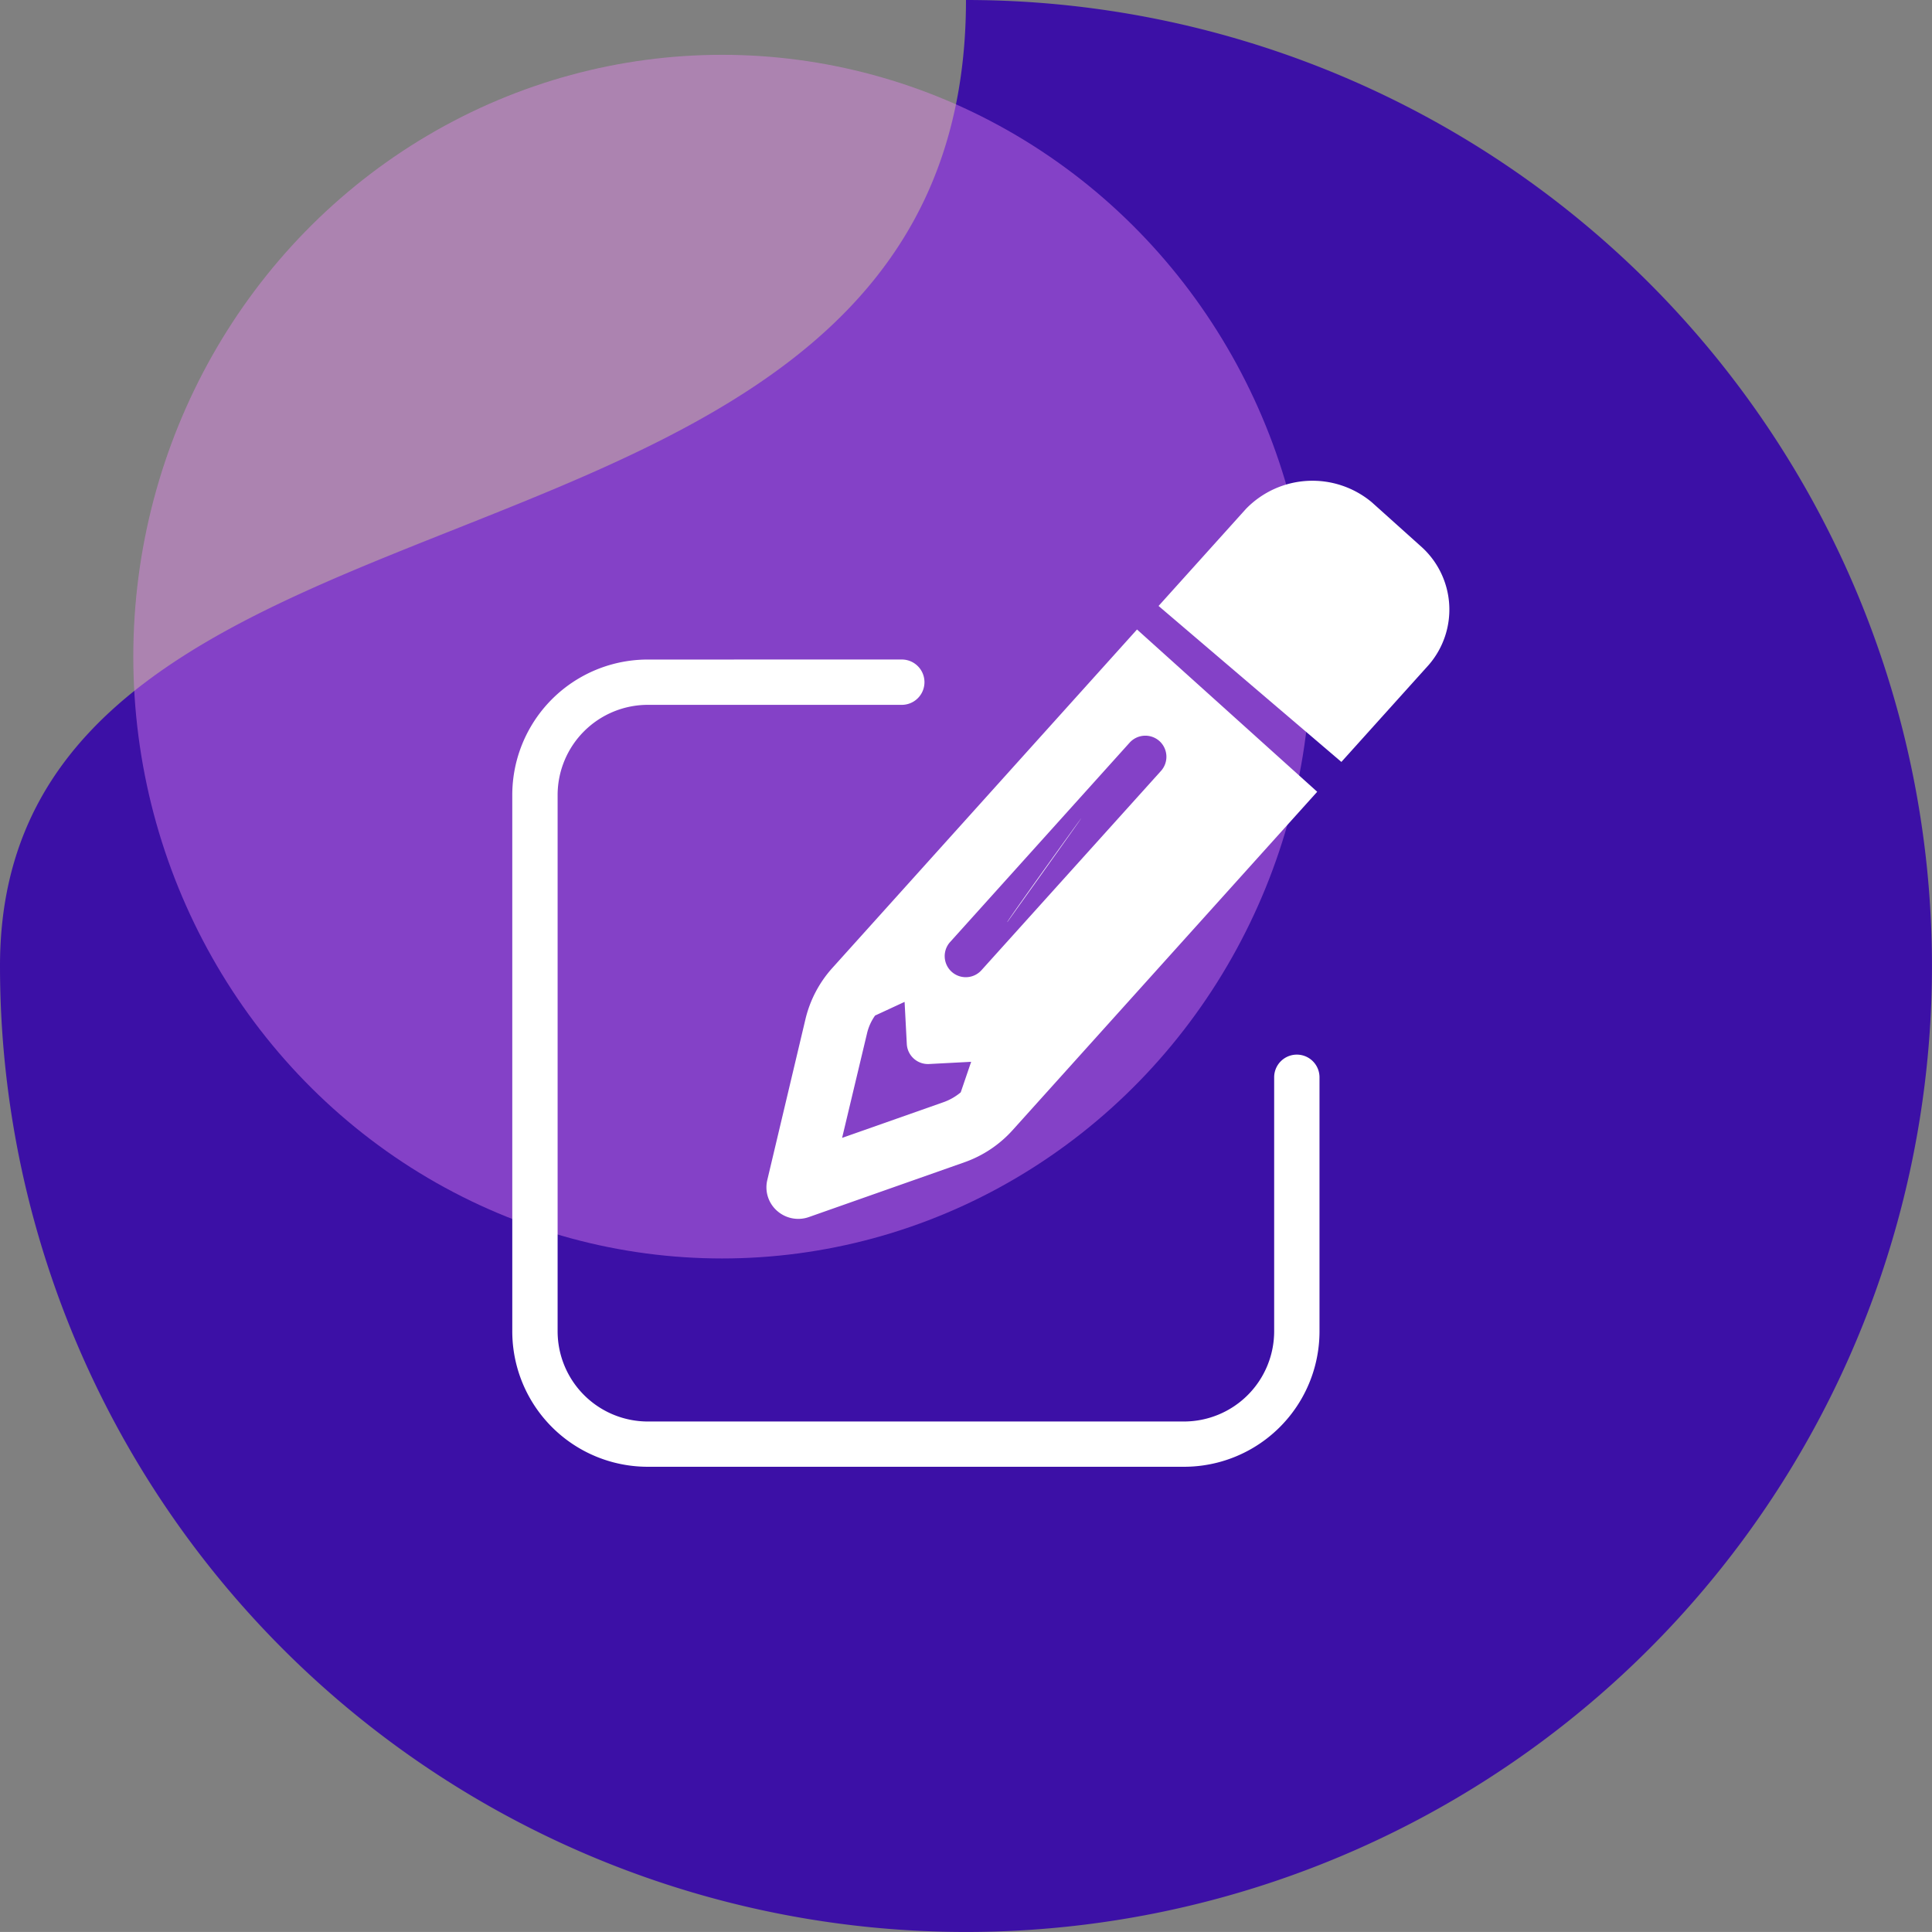
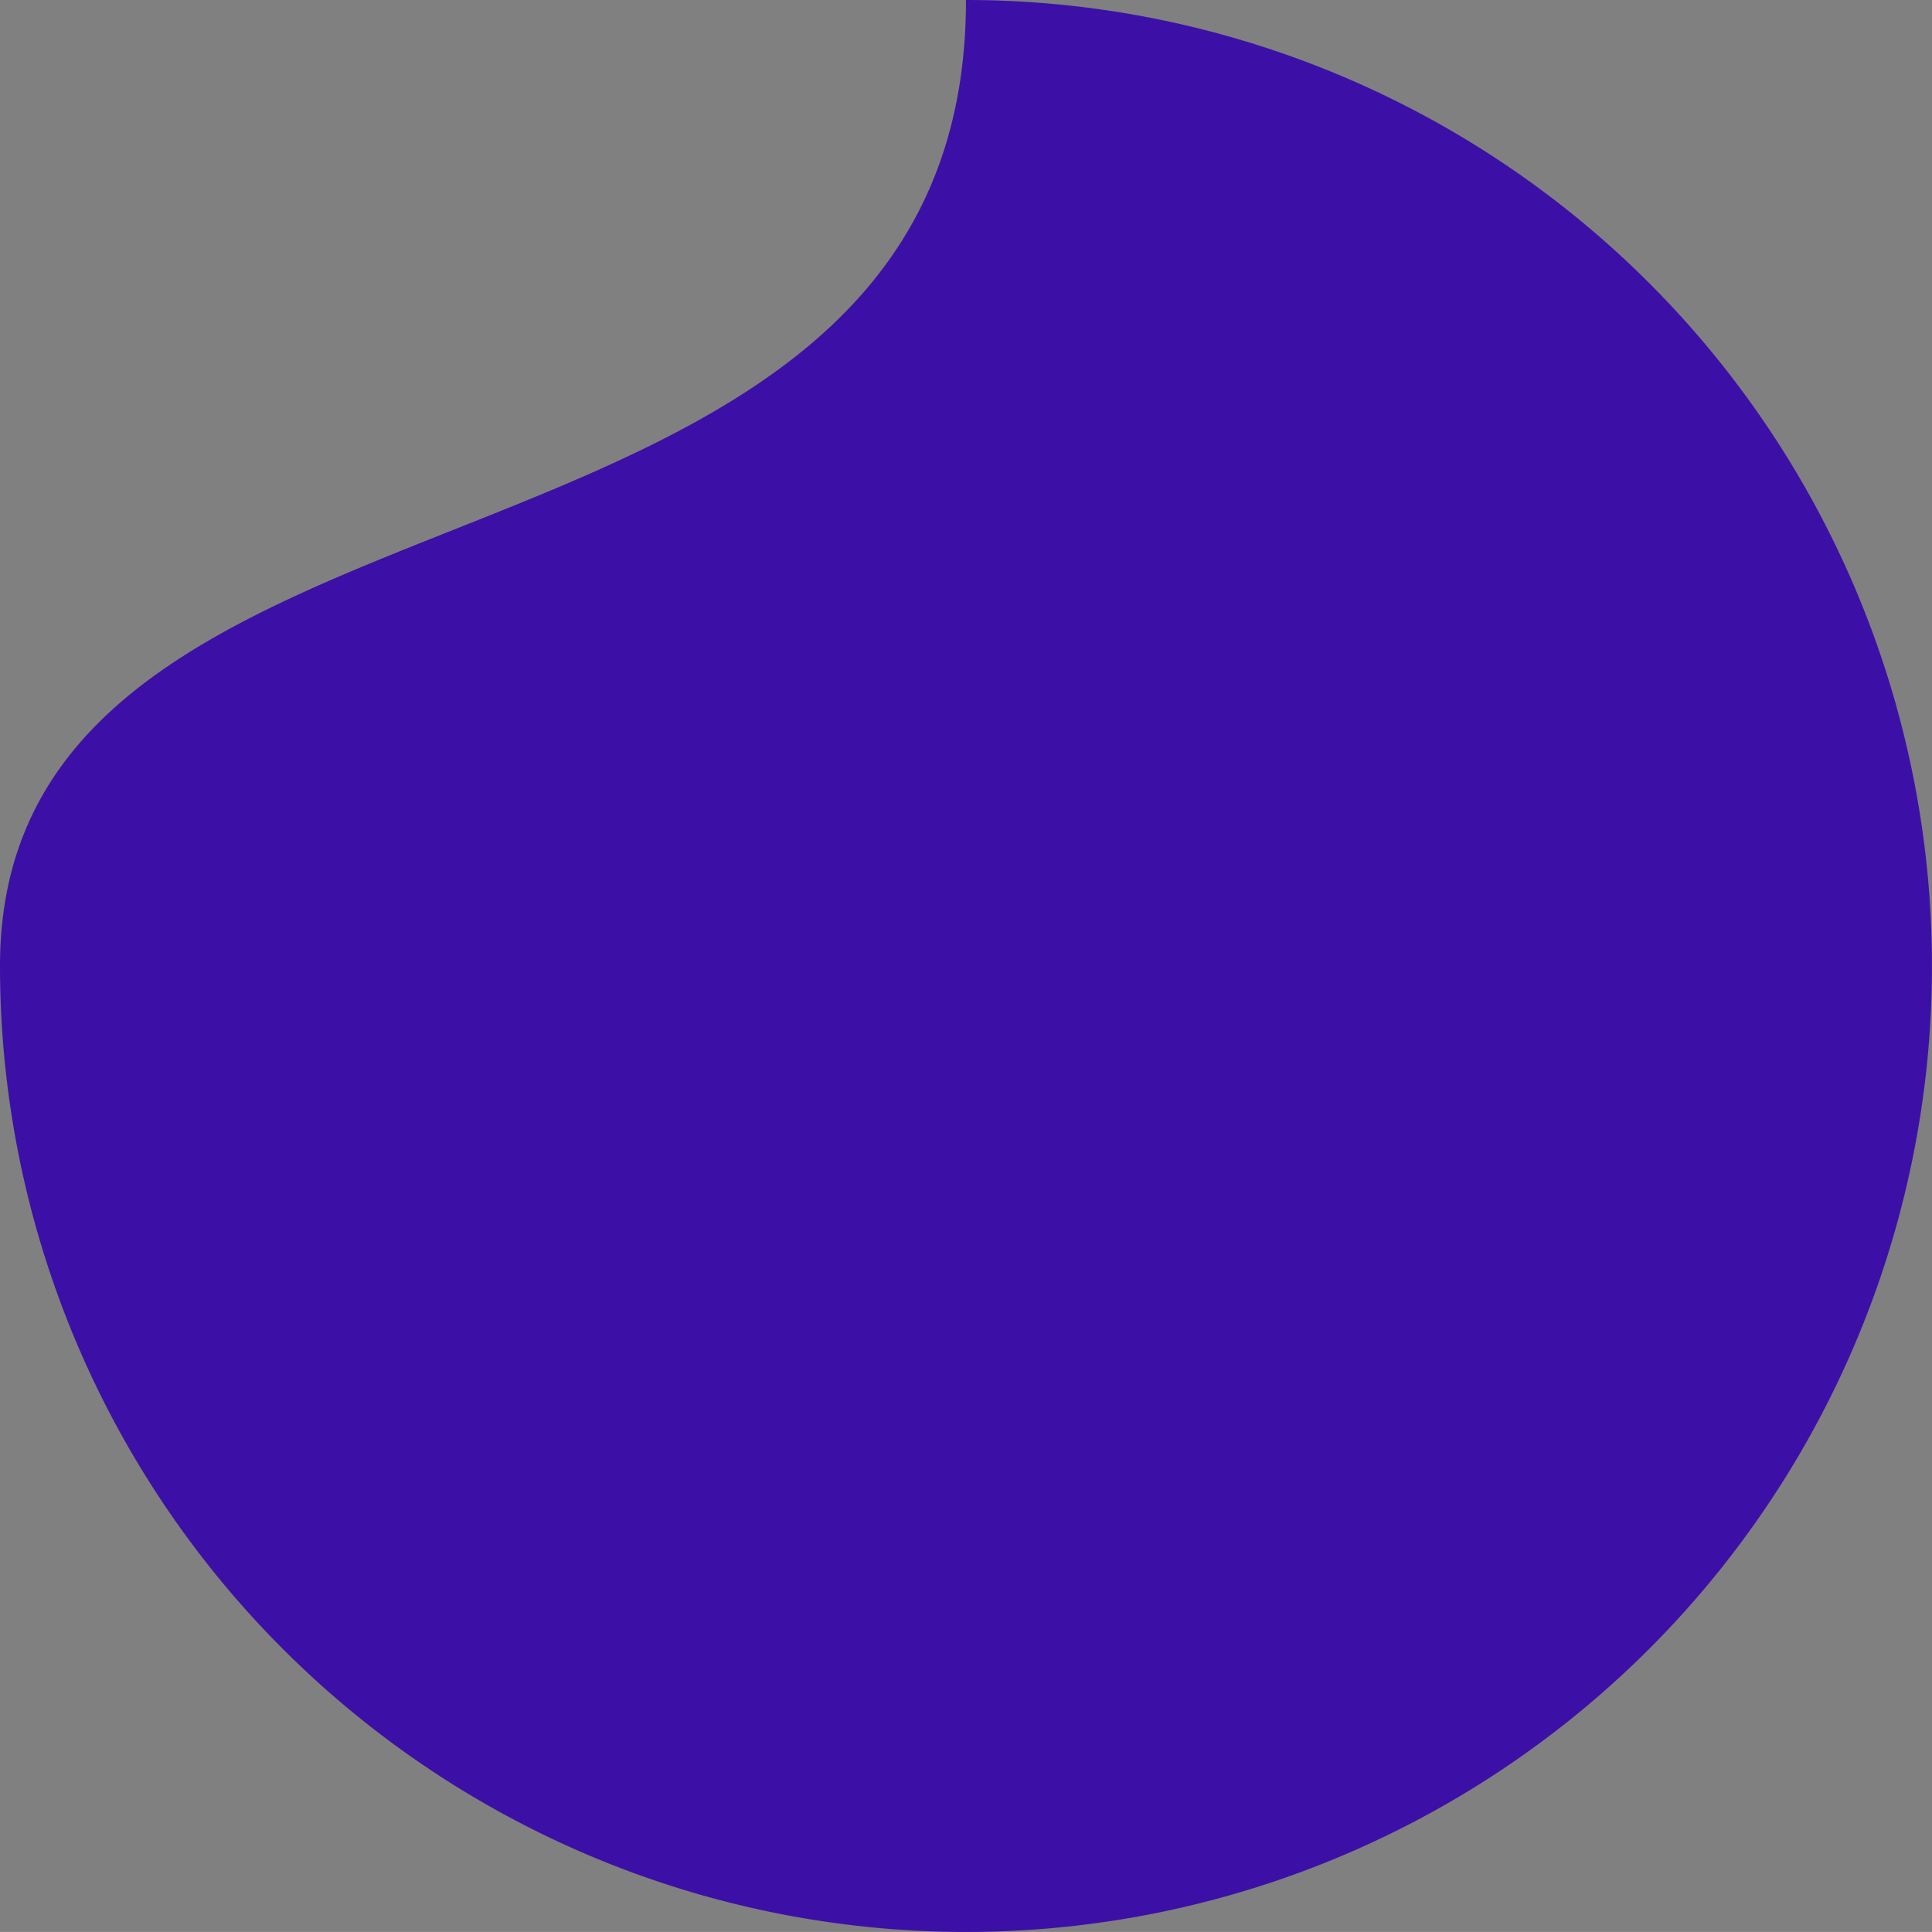
<svg xmlns="http://www.w3.org/2000/svg" width="56.465" height="56.464" viewBox="0 0 56.465 56.464">
  <rect x="0" y="0" width="56.465" height="56.464" fill="#808080" stroke="none" />
  <g id="Group_1907" data-name="Group 1907" transform="translate(-1.768 -1.768)">
    <path id="Path_1066" data-name="Path 1066" d="M28.232,0A28.232,28.232,0,1,1,0,28.232C0,12.64,28.232,18.325,28.232,0Z" transform="translate(1.768 1.768)" fill="#3c10a6" />
-     <ellipse id="Ellipse_624" data-name="Ellipse 624" cx="17.207" cy="17.589" rx="17.207" ry="17.589" transform="translate(5.664 3.37)" fill="#ec88f6" opacity="0.412" />
    <g id="pencil-duotone" transform="translate(23.131 16.702) rotate(-3)">
-       <path id="Path_1062" data-name="Path 1062" d="M12.627,2.067a2.47,2.47,0,0,1,.07,3.491l-2.7,2.7L4.9,3.426l2.7-2.7a2.706,2.706,0,0,1,3.682,0ZM.008,12.415C-.231,12.654,5.32,5.753.008,12.415Z" transform="translate(7.435 0)" fill="#fff" />
-       <path id="Path_1063" data-name="Path 1063" d="M16.681,5.012,11.67,0,2.259,9.414A3.419,3.419,0,0,0,1.4,10.856L.038,15.5a.914.914,0,0,0,.235.914.933.933,0,0,0,.914.235l4.638-1.365a3.419,3.419,0,0,0,1.442-.856ZM3.442,10.864l.875-.351v1.234a.619.619,0,0,0,.617.617H6.168l-.351.875A1.625,1.625,0,0,1,5.3,13.5l-3.015.887.887-3.011a1.479,1.479,0,0,1,.266-.513Zm8.713-7.572a.619.619,0,0,1,0,.871L6.6,9.715a.616.616,0,0,1-.871-.871l5.552-5.552A.619.619,0,0,1,12.155,3.292Z" transform="translate(0 4.08)" fill="#fff" />
-     </g>
-     <path id="pen-to-square-thin" d="M3.711,14.626A3.709,3.709,0,0,0,0,18.337v15.67a3.709,3.709,0,0,0,3.711,3.711h15.67a3.709,3.709,0,0,0,3.711-3.711V26.585a.412.412,0,0,0-.825,0v7.423a2.888,2.888,0,0,1-2.887,2.887H3.711A2.888,2.888,0,0,1,.825,34.007V18.337A2.888,2.888,0,0,1,3.711,15.45h7.423a.412.412,0,1,0,0-.825Z" transform="translate(16.99 6.668)" fill="#fff" stroke="#fff" stroke-width="0.5" />
+       </g>
  </g>
</svg>